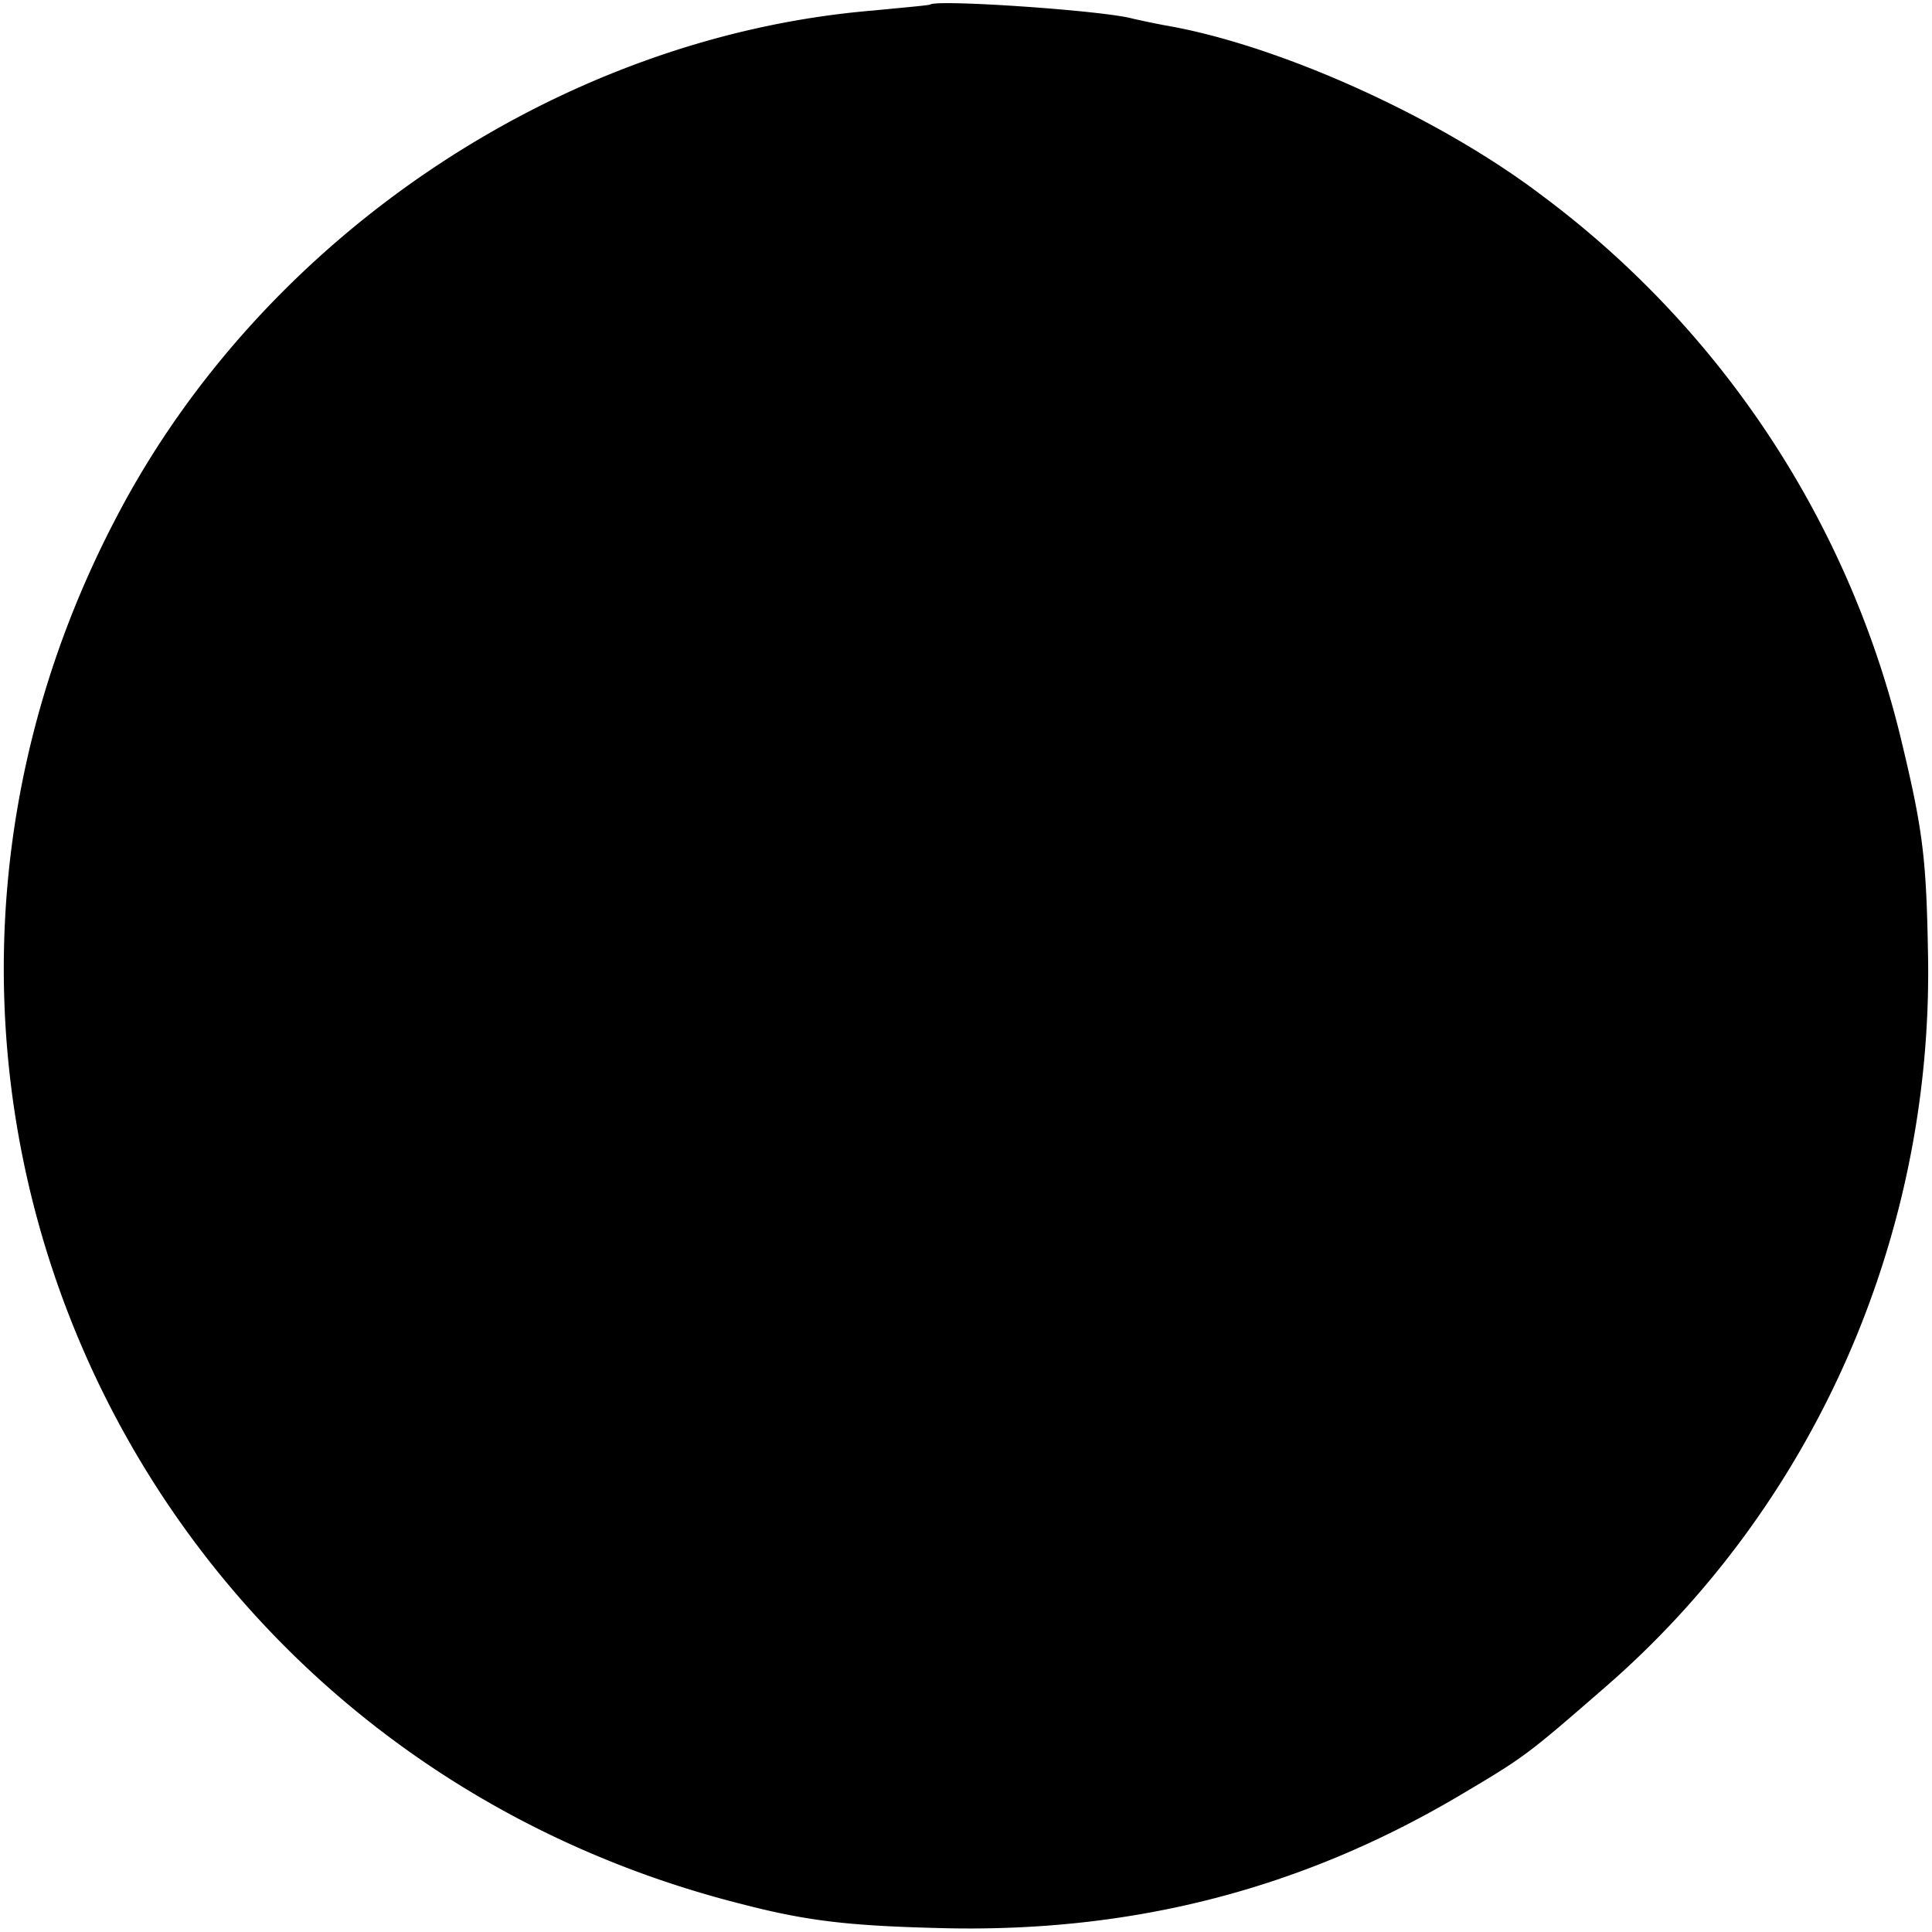
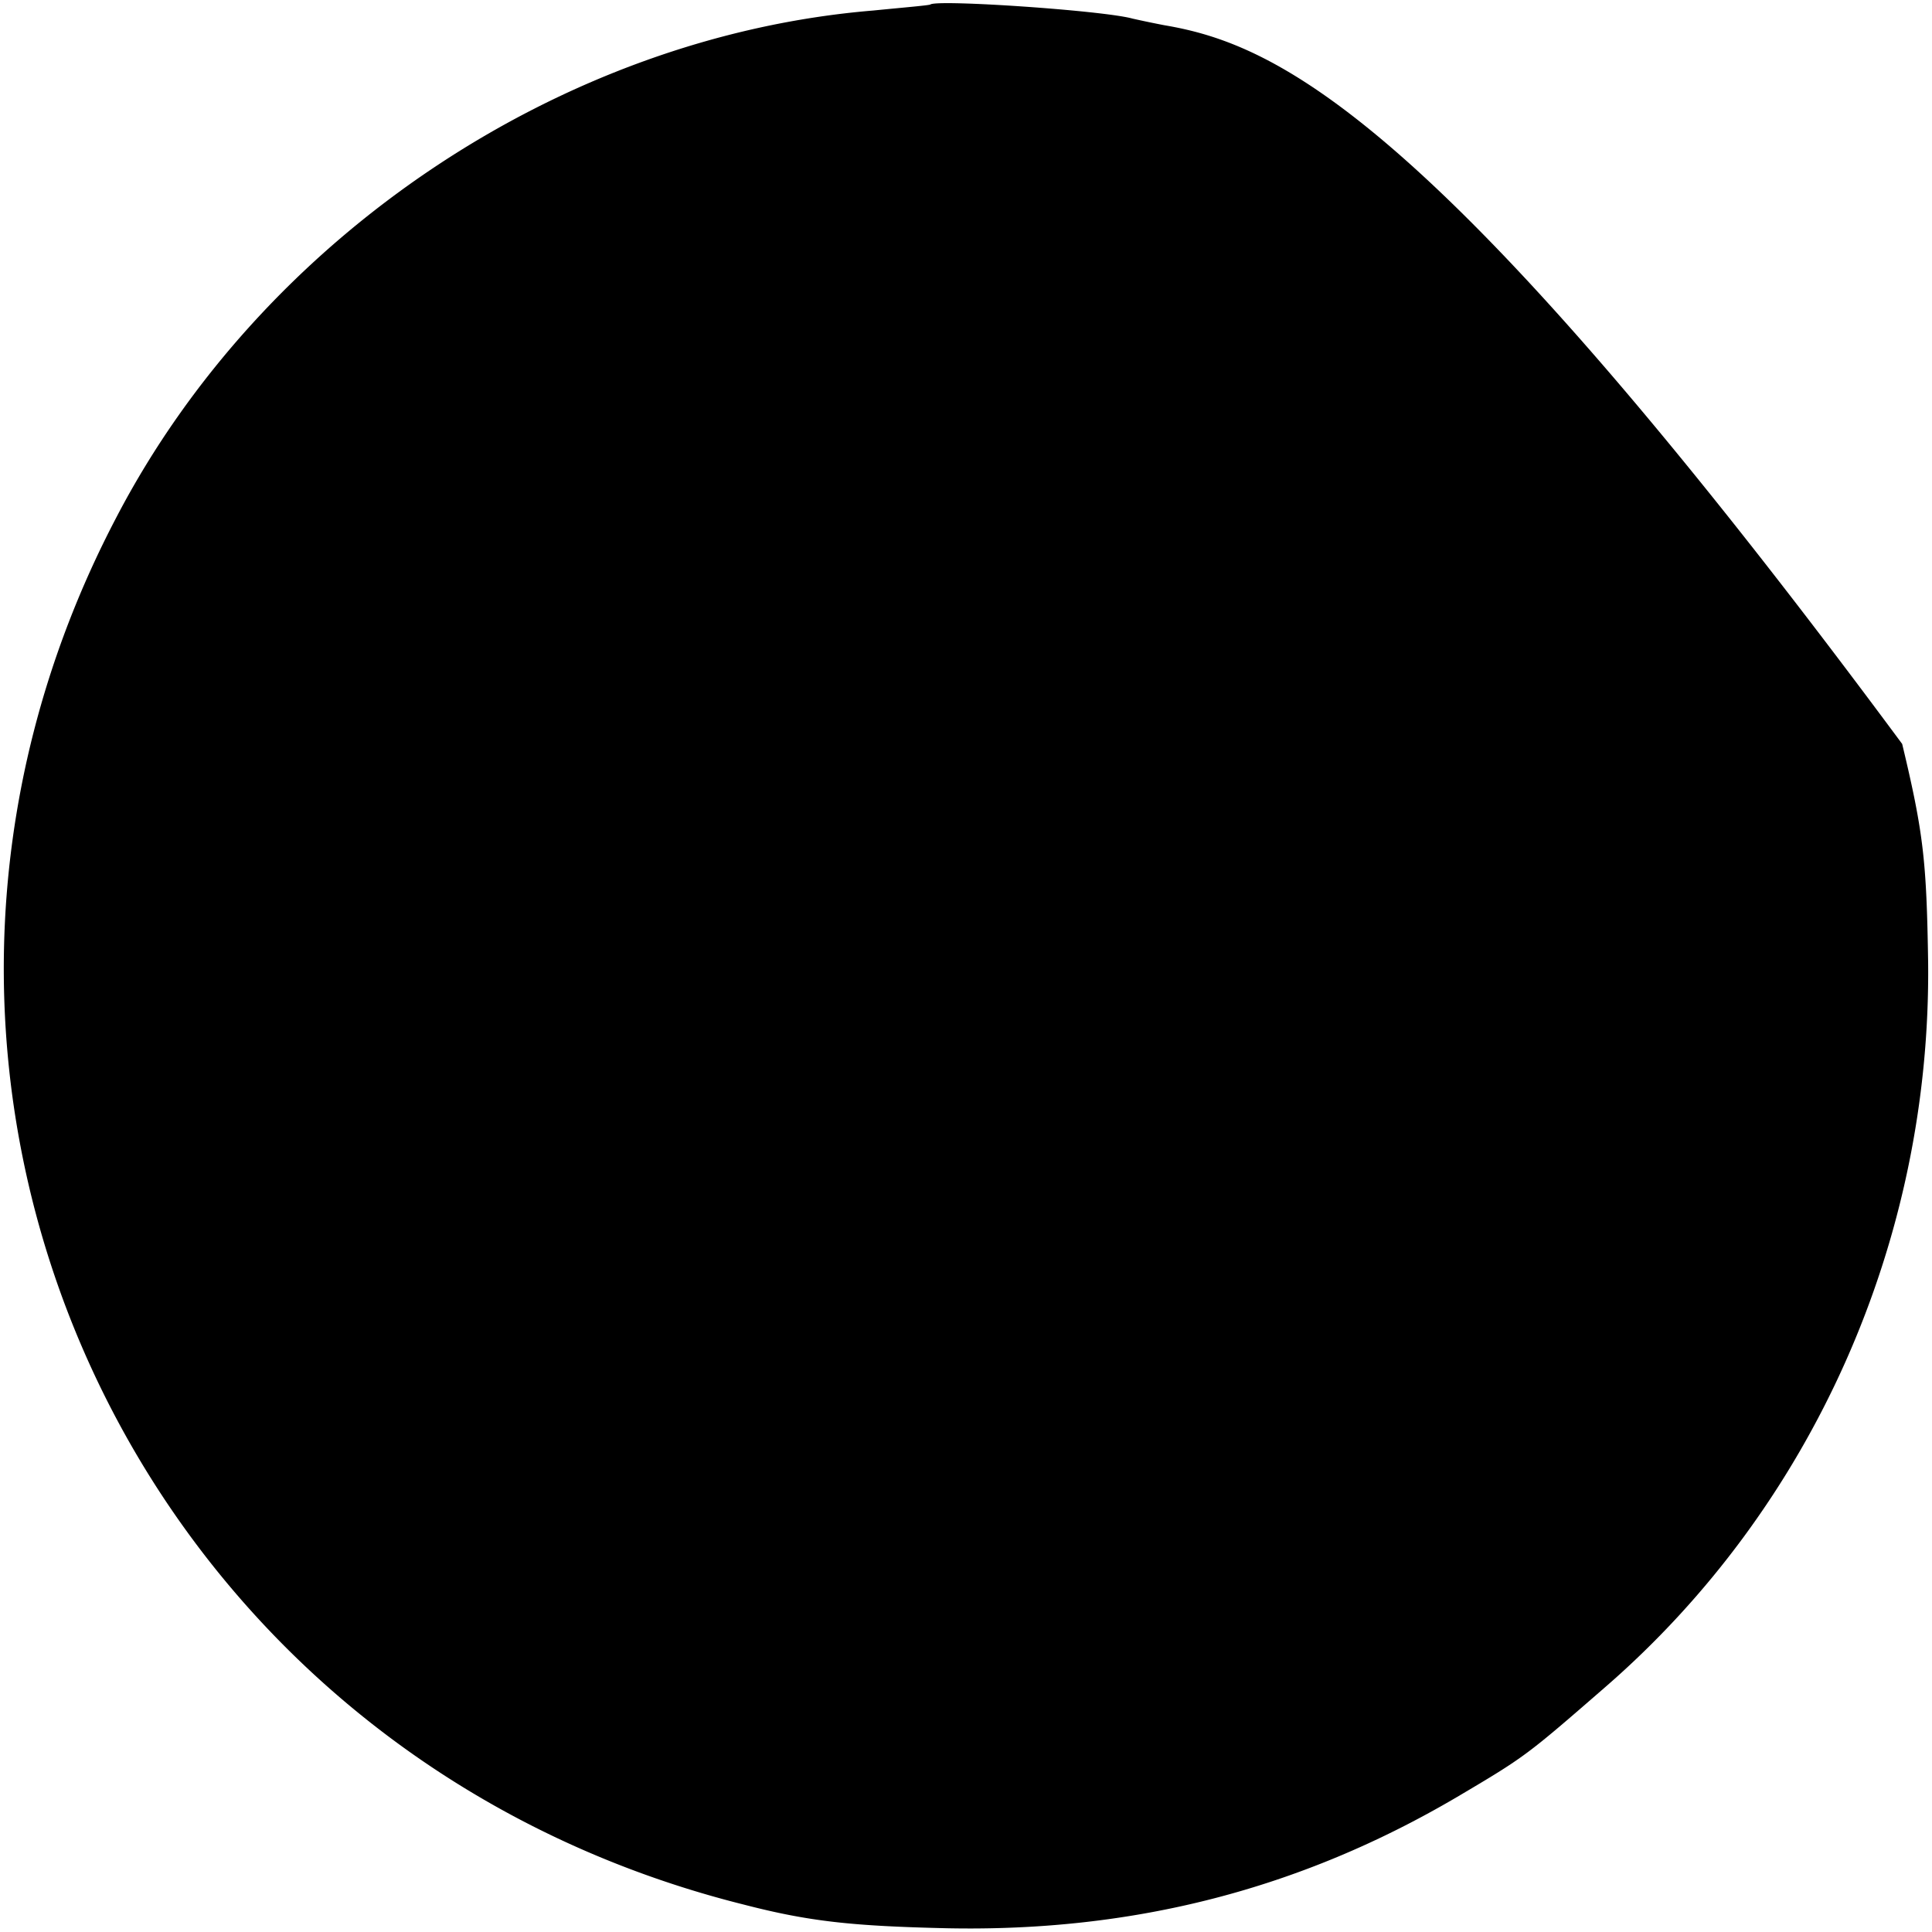
<svg xmlns="http://www.w3.org/2000/svg" version="1" width="21.333" height="21.333" viewBox="0 0 16 16">
-   <path d="M7.705.037c-.006.007-.22.025-.472.05C4.653.3 2.176 1.957.963 4.286-1.466 8.92 1.06 14.498 6.16 15.773c.545.141.9.178 1.685.196 1.545.031 2.924-.325 4.218-1.085.57-.337.576-.343 1.232-.913 1.716-1.49 2.697-3.696 2.673-6.001-.013-.834-.037-1.067-.215-1.809a7.935 7.935 0 0 0-2.991-4.548C11.904.963 10.58.368 9.643.209a8.537 8.537 0 0 1-.264-.055c-.24-.067-1.612-.16-1.674-.117z" />
+   <path d="M7.705.037c-.006.007-.22.025-.472.05C4.653.3 2.176 1.957.963 4.286-1.466 8.92 1.06 14.498 6.16 15.773c.545.141.9.178 1.685.196 1.545.031 2.924-.325 4.218-1.085.57-.337.576-.343 1.232-.913 1.716-1.49 2.697-3.696 2.673-6.001-.013-.834-.037-1.067-.215-1.809C11.904.963 10.58.368 9.643.209a8.537 8.537 0 0 1-.264-.055c-.24-.067-1.612-.16-1.674-.117z" />
</svg>